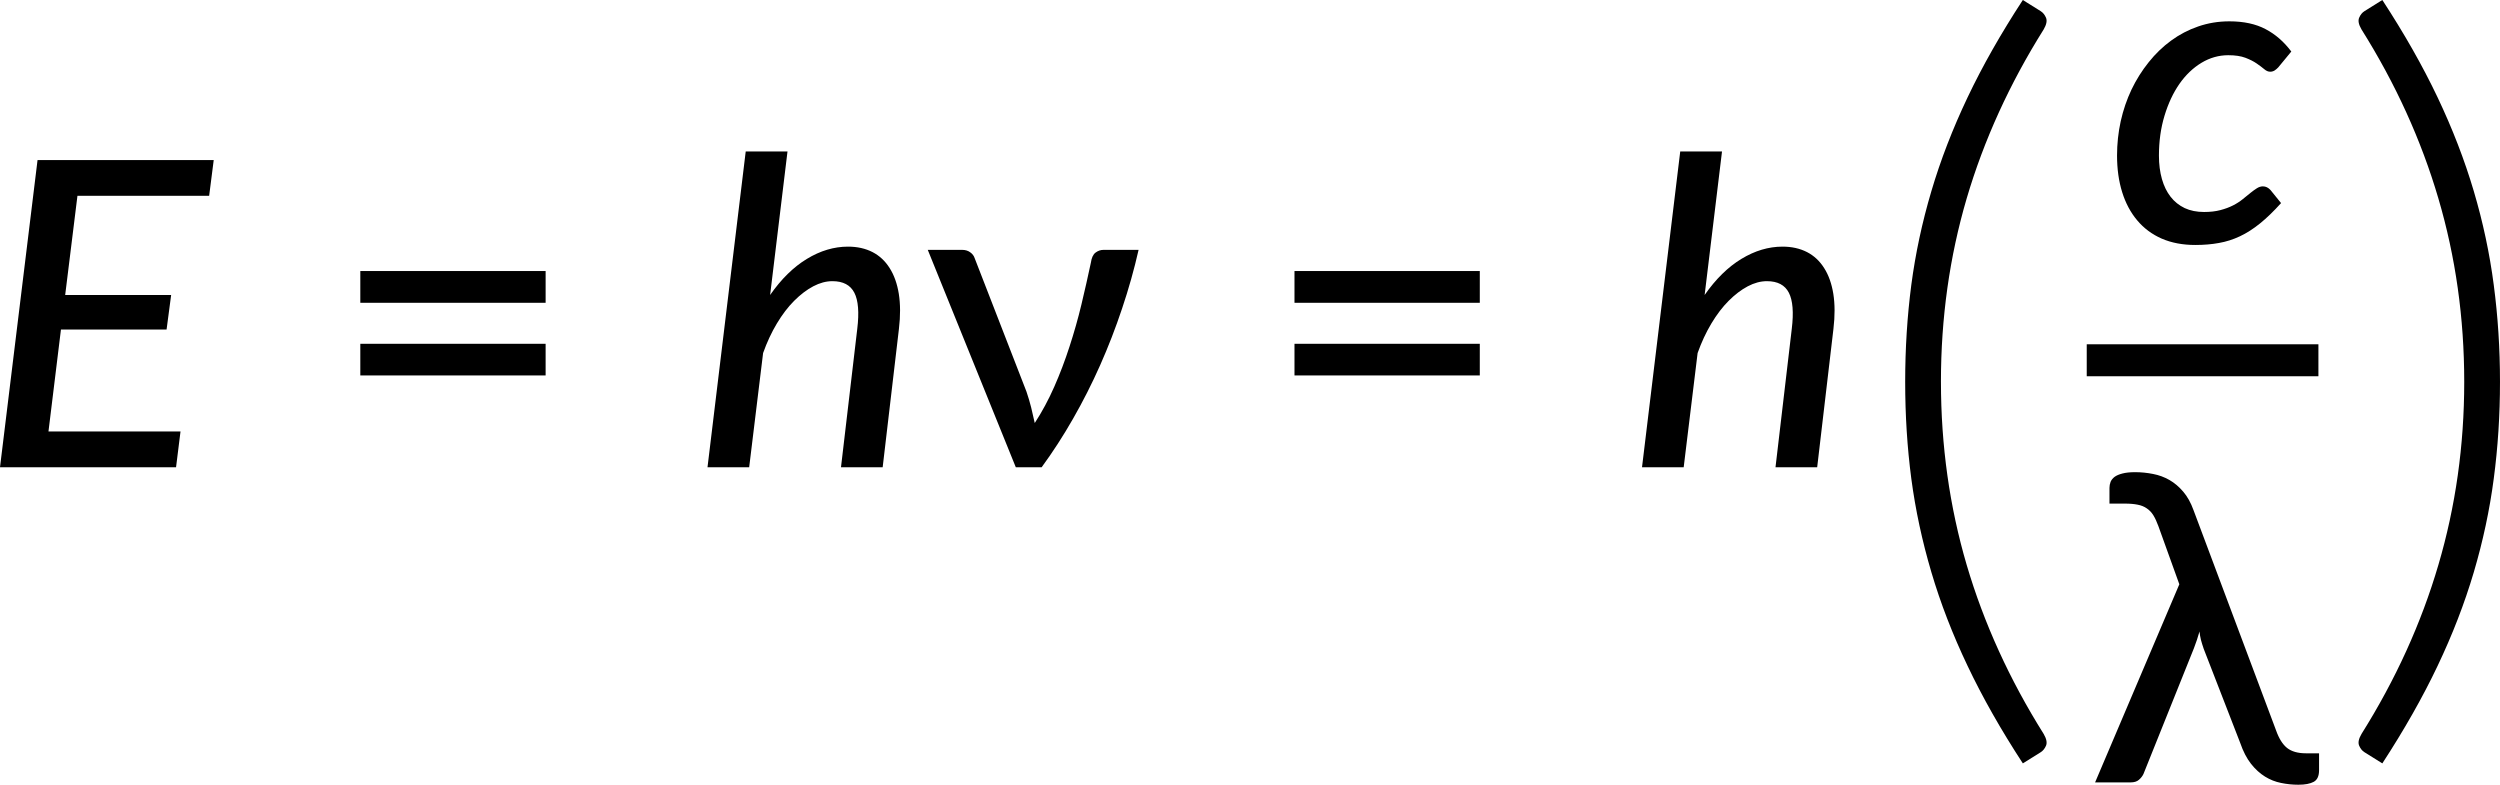
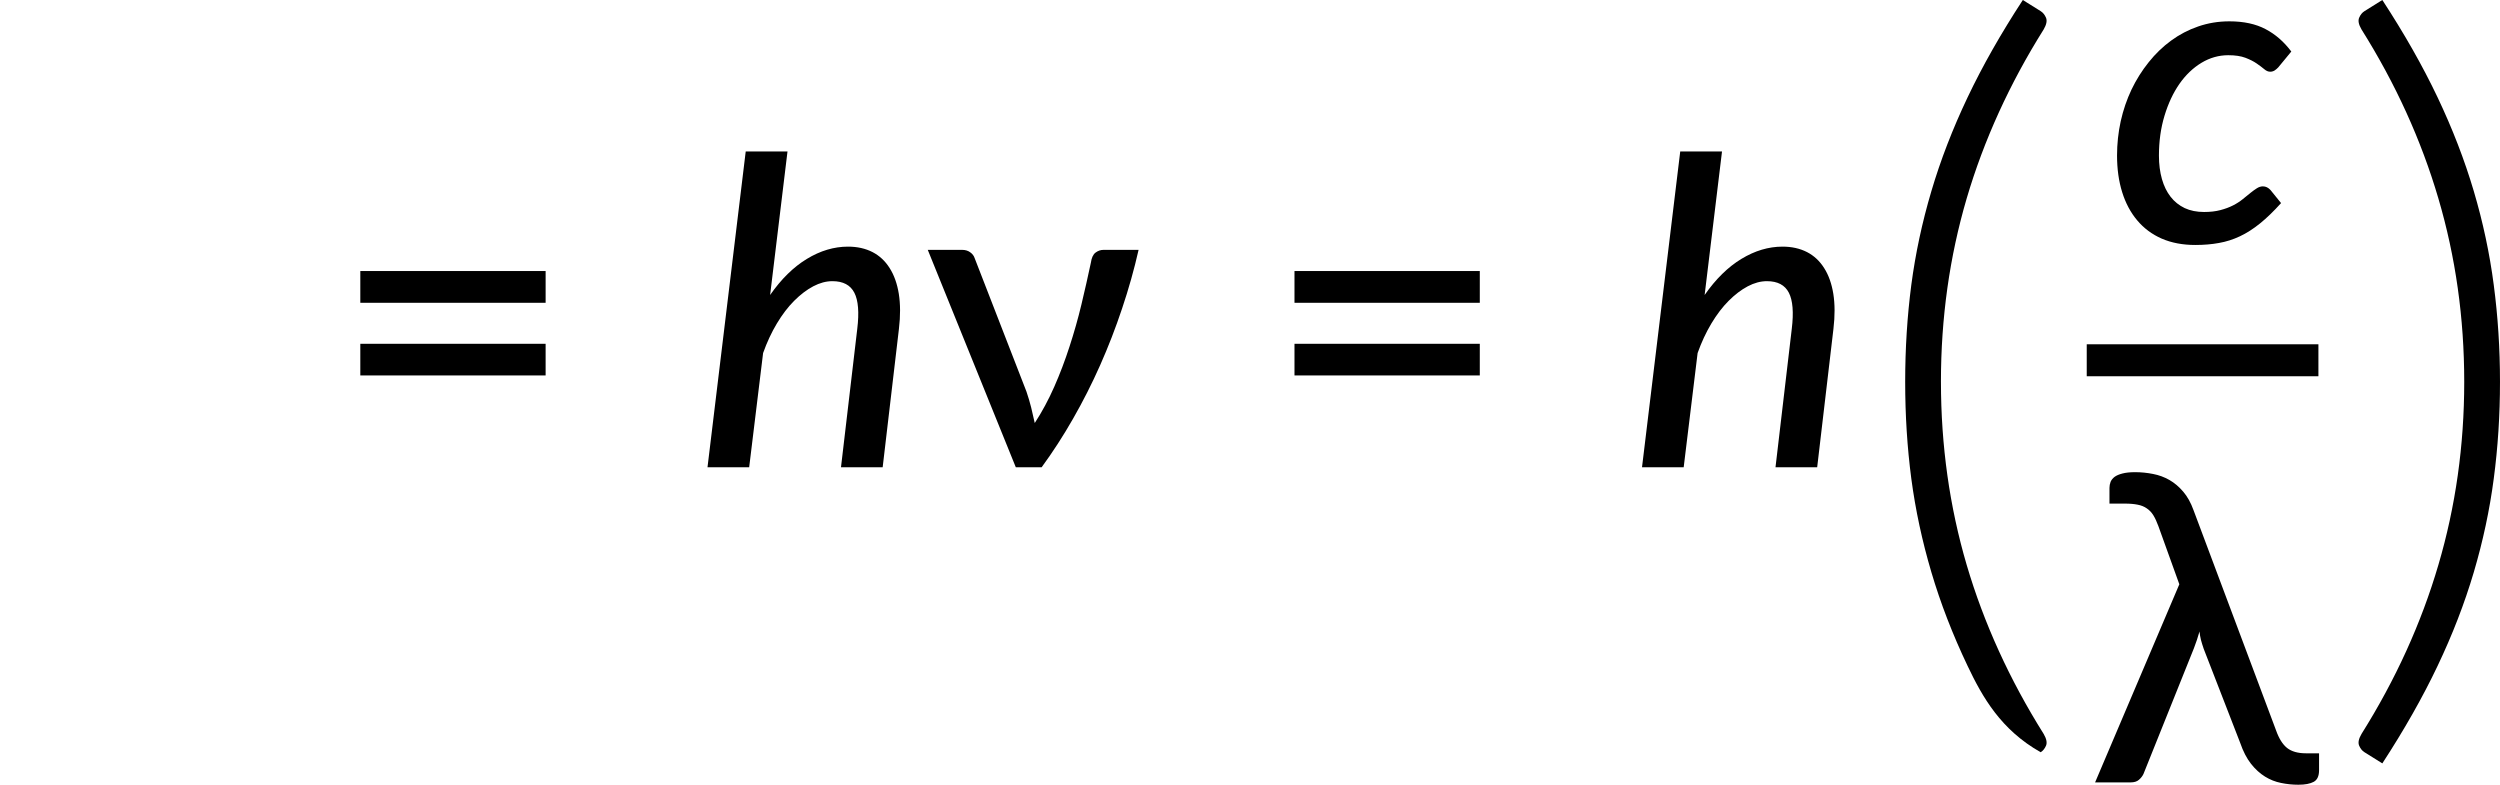
<svg xmlns="http://www.w3.org/2000/svg" xmlns:xlink="http://www.w3.org/1999/xlink" width="350.568pt" height="110.04pt" viewBox="0 0 350.568 110.04" version="1.2" id="svg82">
  <defs id="defs37">
    <g id="g35">
      <symbol overflow="visible" id="glyph0-0">
        <path style="stroke:none" d="m 7.406,-34.297 c 0.52,-0.438 1.07,-0.844 1.656,-1.219 0.594,-0.383 1.238,-0.719 1.938,-1 0.707,-0.289 1.457,-0.52 2.25,-0.688 0.801,-0.176 1.676,-0.266 2.625,-0.266 1.281,0 2.445,0.184 3.5,0.547 1.062,0.355 1.961,0.859 2.703,1.516 0.738,0.648 1.312,1.434 1.719,2.359 0.414,0.93 0.625,1.965 0.625,3.109 0,1.094 -0.148,2.039 -0.438,2.828 -0.293,0.793 -0.664,1.484 -1.109,2.078 -0.449,0.586 -0.938,1.094 -1.469,1.531 -0.531,0.43 -1.039,0.836 -1.516,1.219 -0.48,0.375 -0.898,0.746 -1.25,1.109 -0.344,0.355 -0.559,0.762 -0.641,1.219 l -0.547,3.094 H 13.469 L 13.047,-20.375 c -0.094,-0.695 -0.012,-1.301 0.25,-1.812 0.258,-0.508 0.609,-0.977 1.047,-1.406 0.438,-0.426 0.926,-0.832 1.469,-1.219 0.539,-0.395 1.047,-0.816 1.516,-1.266 0.469,-0.457 0.859,-0.961 1.172,-1.516 0.32,-0.562 0.484,-1.234 0.484,-2.016 0,-0.938 -0.336,-1.68 -1,-2.234 -0.668,-0.551 -1.543,-0.828 -2.625,-0.828 -0.781,0 -1.449,0.09 -2,0.266 -0.543,0.168 -1.012,0.352 -1.406,0.547 -0.387,0.199 -0.719,0.387 -1,0.562 -0.281,0.168 -0.543,0.25 -0.781,0.25 -0.543,0 -0.945,-0.238 -1.203,-0.719 z M 11.797,-8.938 c 0,-0.477 0.086,-0.93 0.266,-1.359 0.176,-0.438 0.422,-0.812 0.734,-1.125 0.312,-0.32 0.676,-0.57 1.094,-0.75 0.414,-0.188 0.875,-0.281 1.375,-0.281 0.477,0 0.926,0.094 1.344,0.281 0.426,0.18 0.797,0.43 1.109,0.75 0.312,0.312 0.555,0.688 0.734,1.125 0.176,0.43 0.266,0.883 0.266,1.359 0,0.5 -0.09,0.965 -0.266,1.391 C 18.273,-7.117 18.031,-6.75 17.719,-6.438 c -0.312,0.312 -0.684,0.559 -1.109,0.734 -0.418,0.18 -0.867,0.266 -1.344,0.266 -0.5,0 -0.961,-0.086 -1.375,-0.266 C 13.473,-5.879 13.109,-6.125 12.797,-6.438 12.484,-6.75 12.238,-7.117 12.062,-7.547 11.883,-7.973 11.797,-8.438 11.797,-8.938 Z M 1.312,-43.078 h 29.5 V 0 h -29.5 z m 1.625,41.344 H 29.016 V -41.344 H 2.938 Z m 0,0" id="path2" />
      </symbol>
      <symbol overflow="visible" id="glyph0-1">
-         <path style="stroke:none" d="m 13.656,-38.062 -1.719,13.906 h 14.859 l -0.641,4.844 h -14.812 l -1.75,14.297 H 28.109 L 27.484,0 H 2.797 L 8.062,-43.078 H 32.766 L 32.125,-38.062 Z m 0,0" id="path5" />
-       </symbol>
+         </symbol>
      <symbol overflow="visible" id="glyph0-2">
        <path style="stroke:none" d="m 10.406,-24.156 c 1.562,-2.238 3.281,-3.926 5.156,-5.062 1.883,-1.145 3.805,-1.719 5.766,-1.719 1.301,0 2.445,0.258 3.438,0.766 0.988,0.512 1.789,1.262 2.406,2.25 0.625,0.98 1.051,2.184 1.281,3.609 0.227,1.43 0.234,3.062 0.016,4.906 L 26.188,0 H 20.344 L 22.625,-19.406 c 0.281,-2.301 0.145,-3.988 -0.406,-5.062 -0.555,-1.082 -1.578,-1.625 -3.078,-1.625 -0.887,0 -1.781,0.242 -2.688,0.719 -0.906,0.48 -1.797,1.156 -2.672,2.031 -0.867,0.867 -1.672,1.922 -2.422,3.172 -0.75,1.25 -1.398,2.637 -1.938,4.156 L 7.469,0 H 1.625 l 5.359,-44.281 h 5.859 z m 0,0" id="path8" />
      </symbol>
      <symbol overflow="visible" id="glyph0-3">
        <path style="stroke:none" d="m 24.625,-5.453 c -1.023,1.137 -2,2.086 -2.938,2.844 -0.938,0.762 -1.883,1.367 -2.828,1.812 -0.949,0.449 -1.93,0.762 -2.938,0.938 -1.012,0.188 -2.121,0.281 -3.328,0.281 C 10.832,0.422 9.266,0.125 7.891,-0.469 6.523,-1.07 5.379,-1.926 4.453,-3.031 3.523,-4.133 2.82,-5.453 2.344,-6.984 1.863,-8.523 1.625,-10.238 1.625,-12.125 c 0,-1.633 0.172,-3.238 0.516,-4.812 C 2.492,-18.508 3,-19.988 3.656,-21.375 4.32,-22.758 5.125,-24.035 6.062,-25.203 7,-26.379 8.047,-27.391 9.203,-28.234 10.367,-29.086 11.633,-29.75 13,-30.219 c 1.375,-0.477 2.832,-0.719 4.375,-0.719 2.02,0 3.711,0.367 5.078,1.094 1.375,0.719 2.578,1.766 3.609,3.141 l -1.828,2.219 c -0.156,0.168 -0.328,0.312 -0.516,0.438 -0.188,0.117 -0.398,0.172 -0.625,0.172 -0.273,0 -0.547,-0.117 -0.828,-0.359 -0.281,-0.238 -0.637,-0.504 -1.062,-0.797 C 20.785,-25.32 20.258,-25.586 19.625,-25.828 19,-26.066 18.195,-26.188 17.219,-26.188 c -1.324,0 -2.574,0.355 -3.75,1.062 -1.18,0.711 -2.211,1.695 -3.094,2.953 -0.875,1.262 -1.574,2.75 -2.094,4.469 C 7.758,-15.984 7.5,-14.113 7.5,-12.094 c 0,1.199 0.141,2.293 0.422,3.281 0.281,0.98 0.688,1.809 1.219,2.484 0.531,0.68 1.188,1.203 1.969,1.578 0.789,0.367 1.695,0.547 2.719,0.547 0.863,0 1.629,-0.086 2.297,-0.266 0.664,-0.176 1.254,-0.395 1.766,-0.656 C 18.398,-5.383 18.852,-5.676 19.25,-6 c 0.406,-0.32 0.766,-0.613 1.078,-0.875 0.32,-0.258 0.625,-0.477 0.906,-0.656 0.281,-0.176 0.562,-0.266 0.844,-0.266 0.406,0 0.766,0.18 1.078,0.531 z m 0,0" id="path11" />
      </symbol>
      <symbol overflow="visible" id="glyph1-0">
        <path style="stroke:none" d="m 7.406,-34.297 c 0.52,-0.438 1.07,-0.844 1.656,-1.219 0.594,-0.383 1.238,-0.719 1.938,-1 0.707,-0.289 1.457,-0.52 2.25,-0.688 0.801,-0.176 1.676,-0.266 2.625,-0.266 1.281,0 2.445,0.184 3.5,0.547 1.062,0.355 1.961,0.859 2.703,1.516 0.738,0.648 1.312,1.434 1.719,2.359 0.414,0.93 0.625,1.965 0.625,3.109 0,1.094 -0.148,2.039 -0.438,2.828 -0.293,0.793 -0.664,1.484 -1.109,2.078 -0.449,0.586 -0.938,1.094 -1.469,1.531 -0.531,0.43 -1.039,0.836 -1.516,1.219 -0.48,0.375 -0.898,0.746 -1.25,1.109 -0.344,0.355 -0.559,0.762 -0.641,1.219 l -0.547,3.094 H 13.469 L 13.047,-20.375 c -0.094,-0.695 -0.012,-1.301 0.25,-1.812 0.258,-0.508 0.609,-0.977 1.047,-1.406 0.438,-0.426 0.926,-0.832 1.469,-1.219 0.539,-0.395 1.047,-0.816 1.516,-1.266 0.469,-0.457 0.859,-0.961 1.172,-1.516 0.32,-0.562 0.484,-1.234 0.484,-2.016 0,-0.938 -0.336,-1.68 -1,-2.234 -0.668,-0.551 -1.543,-0.828 -2.625,-0.828 -0.781,0 -1.449,0.09 -2,0.266 -0.543,0.168 -1.012,0.352 -1.406,0.547 -0.387,0.199 -0.719,0.387 -1,0.562 -0.281,0.168 -0.543,0.25 -0.781,0.25 -0.543,0 -0.945,-0.238 -1.203,-0.719 z M 11.797,-8.938 c 0,-0.477 0.086,-0.93 0.266,-1.359 0.176,-0.438 0.422,-0.812 0.734,-1.125 0.312,-0.32 0.676,-0.57 1.094,-0.75 0.414,-0.188 0.875,-0.281 1.375,-0.281 0.477,0 0.926,0.094 1.344,0.281 0.426,0.18 0.797,0.43 1.109,0.75 0.312,0.312 0.555,0.688 0.734,1.125 0.176,0.43 0.266,0.883 0.266,1.359 0,0.5 -0.09,0.965 -0.266,1.391 C 18.273,-7.117 18.031,-6.75 17.719,-6.438 c -0.312,0.312 -0.684,0.559 -1.109,0.734 -0.418,0.18 -0.867,0.266 -1.344,0.266 -0.5,0 -0.961,-0.086 -1.375,-0.266 C 13.473,-5.879 13.109,-6.125 12.797,-6.438 12.484,-6.75 12.238,-7.117 12.062,-7.547 11.883,-7.973 11.797,-8.438 11.797,-8.938 Z M 1.312,-43.078 h 29.5 V 0 h -29.5 z m 1.625,41.344 H 29.016 V -41.344 H 2.938 Z m 0,0" id="path14" />
      </symbol>
      <symbol overflow="visible" id="glyph1-1">
        <path style="stroke:none" d="m 4.406,-17.312 h 25.984 v 4.438 H 4.406 Z m 0,-10.203 H 30.391 V -23.062 H 4.406 Z m 0,0" id="path17" />
      </symbol>
      <symbol overflow="visible" id="glyph1-2">
        <path style="stroke:none" d="m 30.125,-30.484 c -0.625,2.762 -1.398,5.5 -2.312,8.219 -0.906,2.719 -1.934,5.371 -3.078,7.953 -1.148,2.586 -2.414,5.086 -3.797,7.5 -1.375,2.406 -2.844,4.68 -4.406,6.812 h -3.625 L 0.562,-30.484 H 5.375 c 0.457,0 0.836,0.117 1.141,0.344 0.312,0.219 0.52,0.496 0.625,0.828 l 7.266,18.719 c 0.258,0.762 0.477,1.5 0.656,2.219 0.176,0.719 0.344,1.445 0.5,2.172 1.02,-1.562 1.93,-3.254 2.734,-5.078 0.801,-1.82 1.516,-3.703 2.141,-5.641 0.633,-1.938 1.191,-3.906 1.672,-5.906 0.477,-2 0.922,-3.957 1.328,-5.875 0.094,-0.664 0.305,-1.129 0.641,-1.391 0.344,-0.258 0.719,-0.391 1.125,-0.391 z m 0,0" id="path20" />
      </symbol>
      <symbol overflow="visible" id="glyph1-3">
        <path style="stroke:none" d="m 32.578,-4.078 v 2.375 c 0,0.812 -0.25,1.355 -0.75,1.625 -0.5,0.27 -1.219,0.406 -2.156,0.406 -0.824,0 -1.633,-0.086 -2.422,-0.25 C 26.457,-0.078 25.707,-0.375 25,-0.812 24.289,-1.25 23.633,-1.848 23.031,-2.609 22.438,-3.367 21.93,-4.348 21.516,-5.547 L 16.406,-18.719 c -0.156,-0.457 -0.289,-0.879 -0.391,-1.266 -0.094,-0.395 -0.164,-0.785 -0.203,-1.172 -0.105,0.387 -0.227,0.777 -0.359,1.172 -0.125,0.387 -0.266,0.777 -0.422,1.172 L 7.953,-1.172 C 7.805,-0.867 7.594,-0.598 7.312,-0.359 7.039,-0.117 6.656,0 6.156,0 H 1.172 l 11.812,-27.781 -2.938,-8.156 c -0.219,-0.602 -0.453,-1.109 -0.703,-1.516 -0.25,-0.406 -0.559,-0.727 -0.922,-0.969 C 8.066,-38.672 7.645,-38.844 7.156,-38.938 6.664,-39.039 6.07,-39.094 5.375,-39.094 H 3.188 v -2.188 c 0,-0.301 0.051,-0.586 0.156,-0.859 0.113,-0.27 0.301,-0.504 0.562,-0.703 C 4.176,-43.039 4.539,-43.195 5,-43.312 5.469,-43.438 6.062,-43.5 6.781,-43.5 c 0.852,0 1.691,0.086 2.516,0.25 0.82,0.156 1.586,0.438 2.297,0.844 0.707,0.406 1.352,0.953 1.938,1.641 0.582,0.68 1.062,1.539 1.438,2.578 l 11.578,30.891 c 0.406,1.148 0.922,1.969 1.547,2.469 0.633,0.5 1.52,0.75 2.656,0.75 z m 0,0" id="path23" />
      </symbol>
      <symbol overflow="visible" id="glyph2-0">
        <path style="stroke:none" d="m 15.656,-67.781 c 0.844,-0.789 1.77,-1.547 2.781,-2.266 1.02,-0.719 2.125,-1.352 3.312,-1.906 1.195,-0.562 2.504,-1.008 3.922,-1.344 1.414,-0.344 2.961,-0.516 4.641,-0.516 2.145,0 4.145,0.312 6,0.938 1.852,0.617 3.469,1.512 4.844,2.688 1.375,1.168 2.445,2.578 3.219,4.234 0.781,1.656 1.172,3.523 1.172,5.594 0,2.188 -0.328,4.07 -0.984,5.641 -0.656,1.574 -1.477,2.949 -2.453,4.125 -0.98,1.18 -2.047,2.215 -3.203,3.109 -1.156,0.898 -2.246,1.746 -3.266,2.547 -1.012,0.793 -1.887,1.578 -2.625,2.359 -0.73,0.773 -1.137,1.656 -1.219,2.656 l -0.594,6.812 H 27.312 l -0.359,-7.297 c -0.074,-1.227 0.207,-2.312 0.844,-3.25 0.633,-0.938 1.441,-1.82 2.422,-2.656 0.977,-0.844 2.051,-1.68 3.219,-2.516 1.176,-0.832 2.258,-1.773 3.25,-2.828 1,-1.062 1.836,-2.258 2.516,-3.594 0.688,-1.332 1.031,-2.938 1.031,-4.812 0,-1.438 -0.281,-2.711 -0.844,-3.828 -0.562,-1.113 -1.312,-2.055 -2.25,-2.828 -0.93,-0.781 -2.023,-1.379 -3.281,-1.797 -1.25,-0.426 -2.574,-0.641 -3.969,-0.641 -1.836,0 -3.414,0.23 -4.734,0.688 -1.312,0.461 -2.43,0.98 -3.344,1.562 -0.918,0.574 -1.648,1.09 -2.188,1.547 -0.531,0.461 -0.938,0.688 -1.219,0.688 -0.555,0 -0.969,-0.219 -1.25,-0.656 z M 24.5,-15.844 c 0,-1.27 0.438,-2.363 1.312,-3.281 0.883,-0.914 1.984,-1.375 3.297,-1.375 1.27,0 2.344,0.461 3.219,1.375 0.883,0.918 1.328,2.012 1.328,3.281 0,1.281 -0.445,2.383 -1.328,3.297 -0.875,0.918 -1.949,1.375 -3.219,1.375 -1.312,0 -2.414,-0.457 -3.297,-1.375 C 24.938,-13.461 24.5,-14.562 24.5,-15.844 Z M 2.812,-84.562 H 58.453 V 0 H 2.812 Z M 4.906,-2.156 H 56.25 V -82.422 H 4.906 Z m 0,0" id="path26" />
      </symbol>
      <symbol overflow="visible" id="glyph2-1">
-         <path style="stroke:none" d="m 11.594,-37.656 c 0,8.93 1.203,17.484 3.609,25.672 C 17.617,-3.797 21.219,4.102 26,11.719 c 0.395,0.676 0.504,1.223 0.328,1.641 -0.18,0.414 -0.43,0.723 -0.75,0.922 l -2.5,1.562 C 20.004,11.133 17.422,6.578 15.328,2.172 13.234,-2.223 11.539,-6.602 10.25,-10.969 8.957,-15.332 8.02,-19.703 7.438,-24.078 6.863,-28.461 6.578,-32.988 6.578,-37.656 c 0,-4.656 0.285,-9.188 0.859,-13.594 0.582,-4.406 1.52,-8.785 2.812,-13.141 1.289,-4.363 2.984,-8.75 5.078,-13.156 2.094,-4.406 4.676,-8.957 7.75,-13.656 l 2.5,1.562 c 0.32,0.199 0.57,0.508 0.75,0.922 0.176,0.418 0.066,0.965 -0.328,1.641 -4.781,7.617 -8.383,15.516 -10.797,23.703 -2.406,8.188 -3.609,16.762 -3.609,25.719 z m 0,0" id="path29" />
+         <path style="stroke:none" d="m 11.594,-37.656 c 0,8.93 1.203,17.484 3.609,25.672 C 17.617,-3.797 21.219,4.102 26,11.719 c 0.395,0.676 0.504,1.223 0.328,1.641 -0.18,0.414 -0.43,0.723 -0.75,0.922 C 20.004,11.133 17.422,6.578 15.328,2.172 13.234,-2.223 11.539,-6.602 10.25,-10.969 8.957,-15.332 8.02,-19.703 7.438,-24.078 6.863,-28.461 6.578,-32.988 6.578,-37.656 c 0,-4.656 0.285,-9.188 0.859,-13.594 0.582,-4.406 1.52,-8.785 2.812,-13.141 1.289,-4.363 2.984,-8.75 5.078,-13.156 2.094,-4.406 4.676,-8.957 7.75,-13.656 l 2.5,1.562 c 0.32,0.199 0.57,0.508 0.75,0.922 0.176,0.418 0.066,0.965 -0.328,1.641 -4.781,7.617 -8.383,15.516 -10.797,23.703 -2.406,8.188 -3.609,16.762 -3.609,25.719 z m 0,0" id="path29" />
      </symbol>
      <symbol overflow="visible" id="glyph2-2">
        <path style="stroke:none" d="m 19.25,-37.656 c 0,-8.957 -1.211,-17.531 -3.625,-25.719 -2.406,-8.188 -6,-16.086 -10.781,-23.703 -0.398,-0.676 -0.508,-1.223 -0.328,-1.641 0.176,-0.414 0.426,-0.723 0.75,-0.922 l 2.5,-1.562 c 3.07,4.699 5.656,9.25 7.75,13.656 2.094,4.406 3.785,8.793 5.078,13.156 1.289,4.355 2.223,8.734 2.797,13.141 0.582,4.406 0.875,8.938 0.875,13.594 0,4.668 -0.293,9.195 -0.875,13.578 -0.574,4.375 -1.508,8.746 -2.797,13.109 -1.293,4.367 -2.984,8.746 -5.078,13.141 -2.094,4.406 -4.68,8.961 -7.75,13.672 l -2.5,-1.562 C 4.941,14.082 4.691,13.773 4.516,13.359 4.336,12.941 4.445,12.395 4.844,11.719 9.625,4.102 13.219,-3.797 15.625,-11.984 c 2.414,-8.188 3.625,-16.742 3.625,-25.672 z m 0,0" id="path32" />
      </symbol>
    </g>
  </defs>
  <g id="surface7958" transform="translate(-38.797,-36.003)">
    <g style="fill:#000000;fill-opacity:1" id="g41">
      <use xlink:href="#glyph0-1" x="36" y="101.524" id="use39" width="100%" height="100%" />
    </g>
    <g style="fill:#000000;fill-opacity:1" id="g45">
      <use xlink:href="#glyph1-1" x="84.917" y="101.524" id="use43" width="100%" height="100%" />
    </g>
    <g style="fill:#000000;fill-opacity:1" id="g49">
      <use xlink:href="#glyph0-2" x="136.383" y="101.524" id="use47" width="100%" height="100%" />
    </g>
    <g style="fill:#000000;fill-opacity:1" id="g53">
      <use xlink:href="#glyph1-2" x="168.333" y="101.524" id="use51" width="100%" height="100%" />
    </g>
    <g style="fill:#000000;fill-opacity:1" id="g57">
      <use xlink:href="#glyph1-1" x="215.913" y="101.524" id="use55" width="100%" height="100%" />
    </g>
    <g style="fill:#000000;fill-opacity:1" id="g61">
      <use xlink:href="#glyph0-2" x="267.427" y="101.524" id="use59" width="100%" height="100%" />
    </g>
    <g style="fill:#000000;fill-opacity:1" id="g65">
      <use xlink:href="#glyph2-1" x="299.377" y="127.206" id="use63" width="100%" height="100%" />
    </g>
    <g style="fill:#000000;fill-opacity:1" id="g69">
      <use xlink:href="#glyph0-3" x="334.039" y="69.933" id="use67" width="100%" height="100%" />
    </g>
    <path style="fill:none;stroke:#000000;stroke-width:4.483;stroke-linecap:butt;stroke-linejoin:miter;stroke-miterlimit:10;stroke-opacity:1" d="m 259.414,-14.523 h 32.488" transform="matrix(1,0,0,-1,72,72)" id="path71" />
    <g style="fill:#000000;fill-opacity:1" id="g75">
      <use xlink:href="#glyph1-3" x="331.414" y="145.715" id="use73" width="100%" height="100%" />
    </g>
    <g style="fill:#000000;fill-opacity:1" id="g79">
      <use xlink:href="#glyph2-2" x="365.099" y="127.206" id="use77" width="100%" height="100%" />
    </g>
  </g>
</svg>